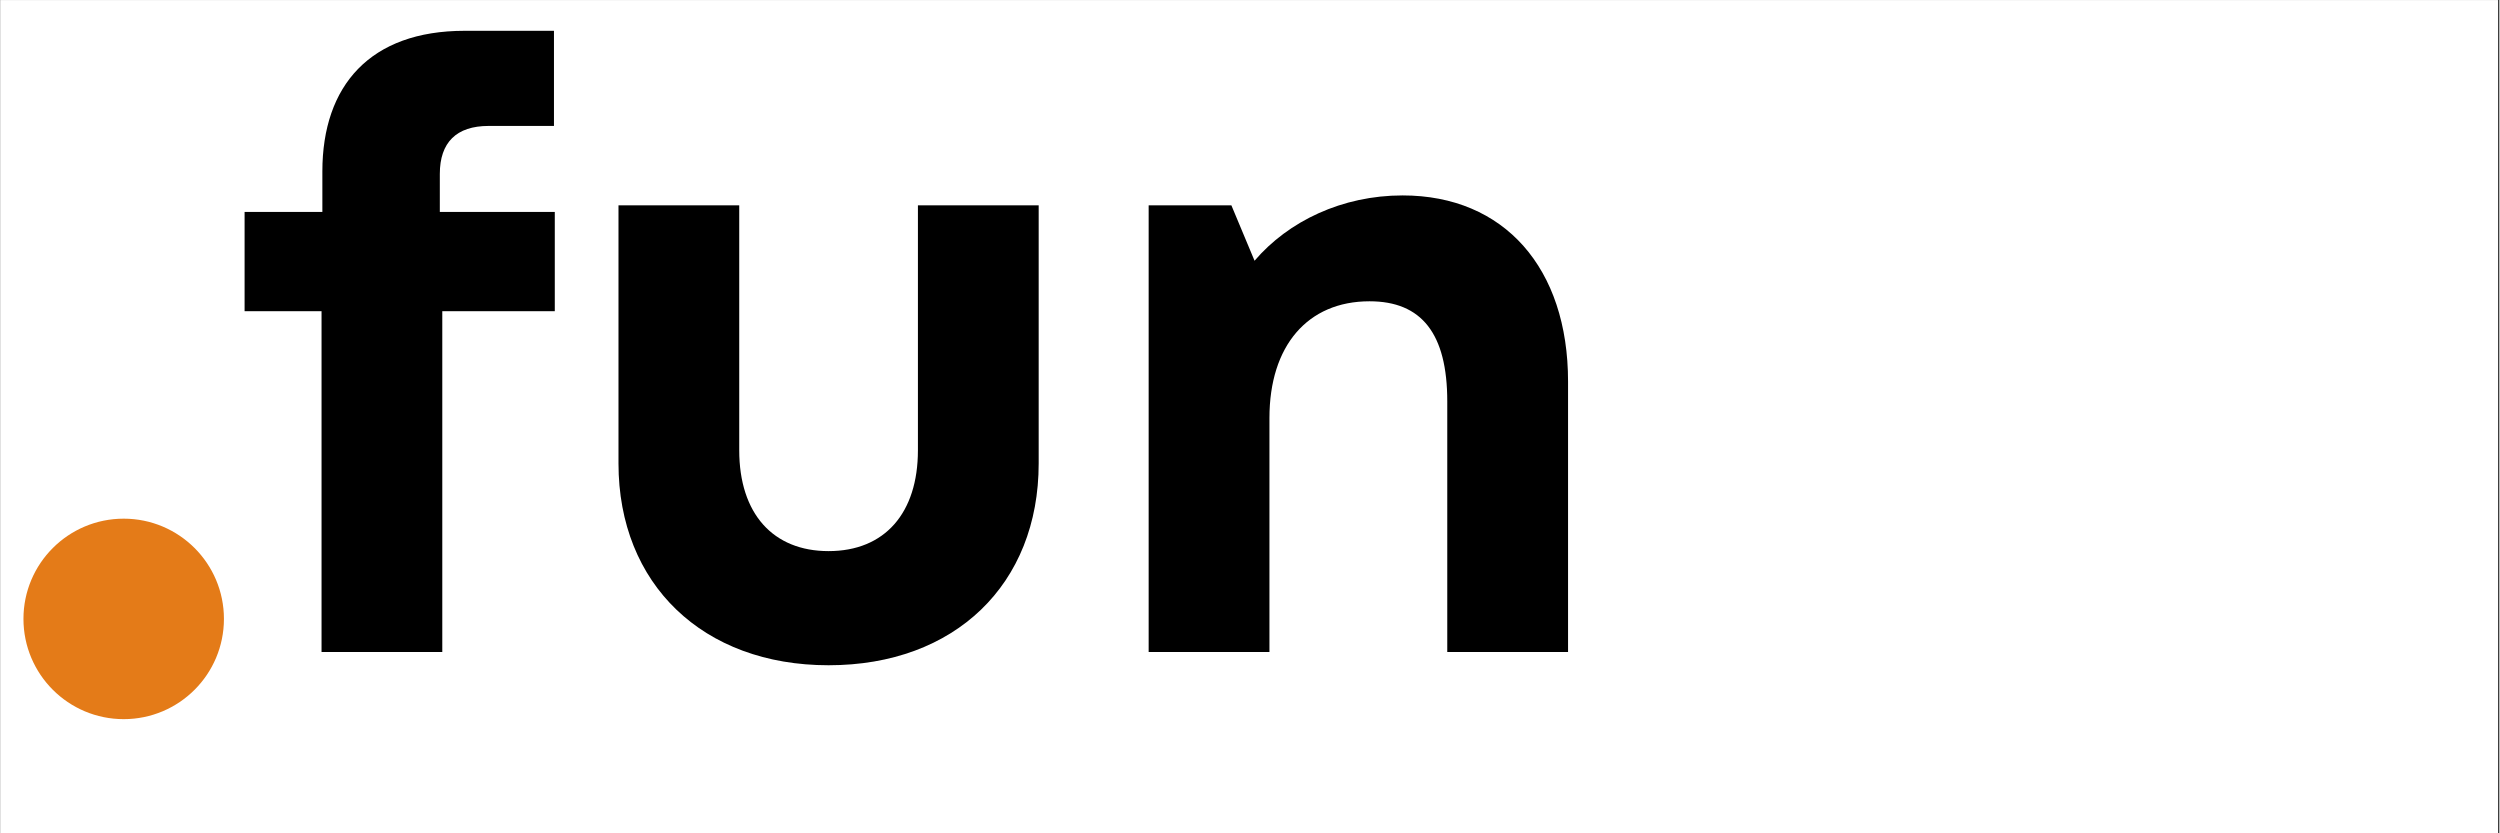
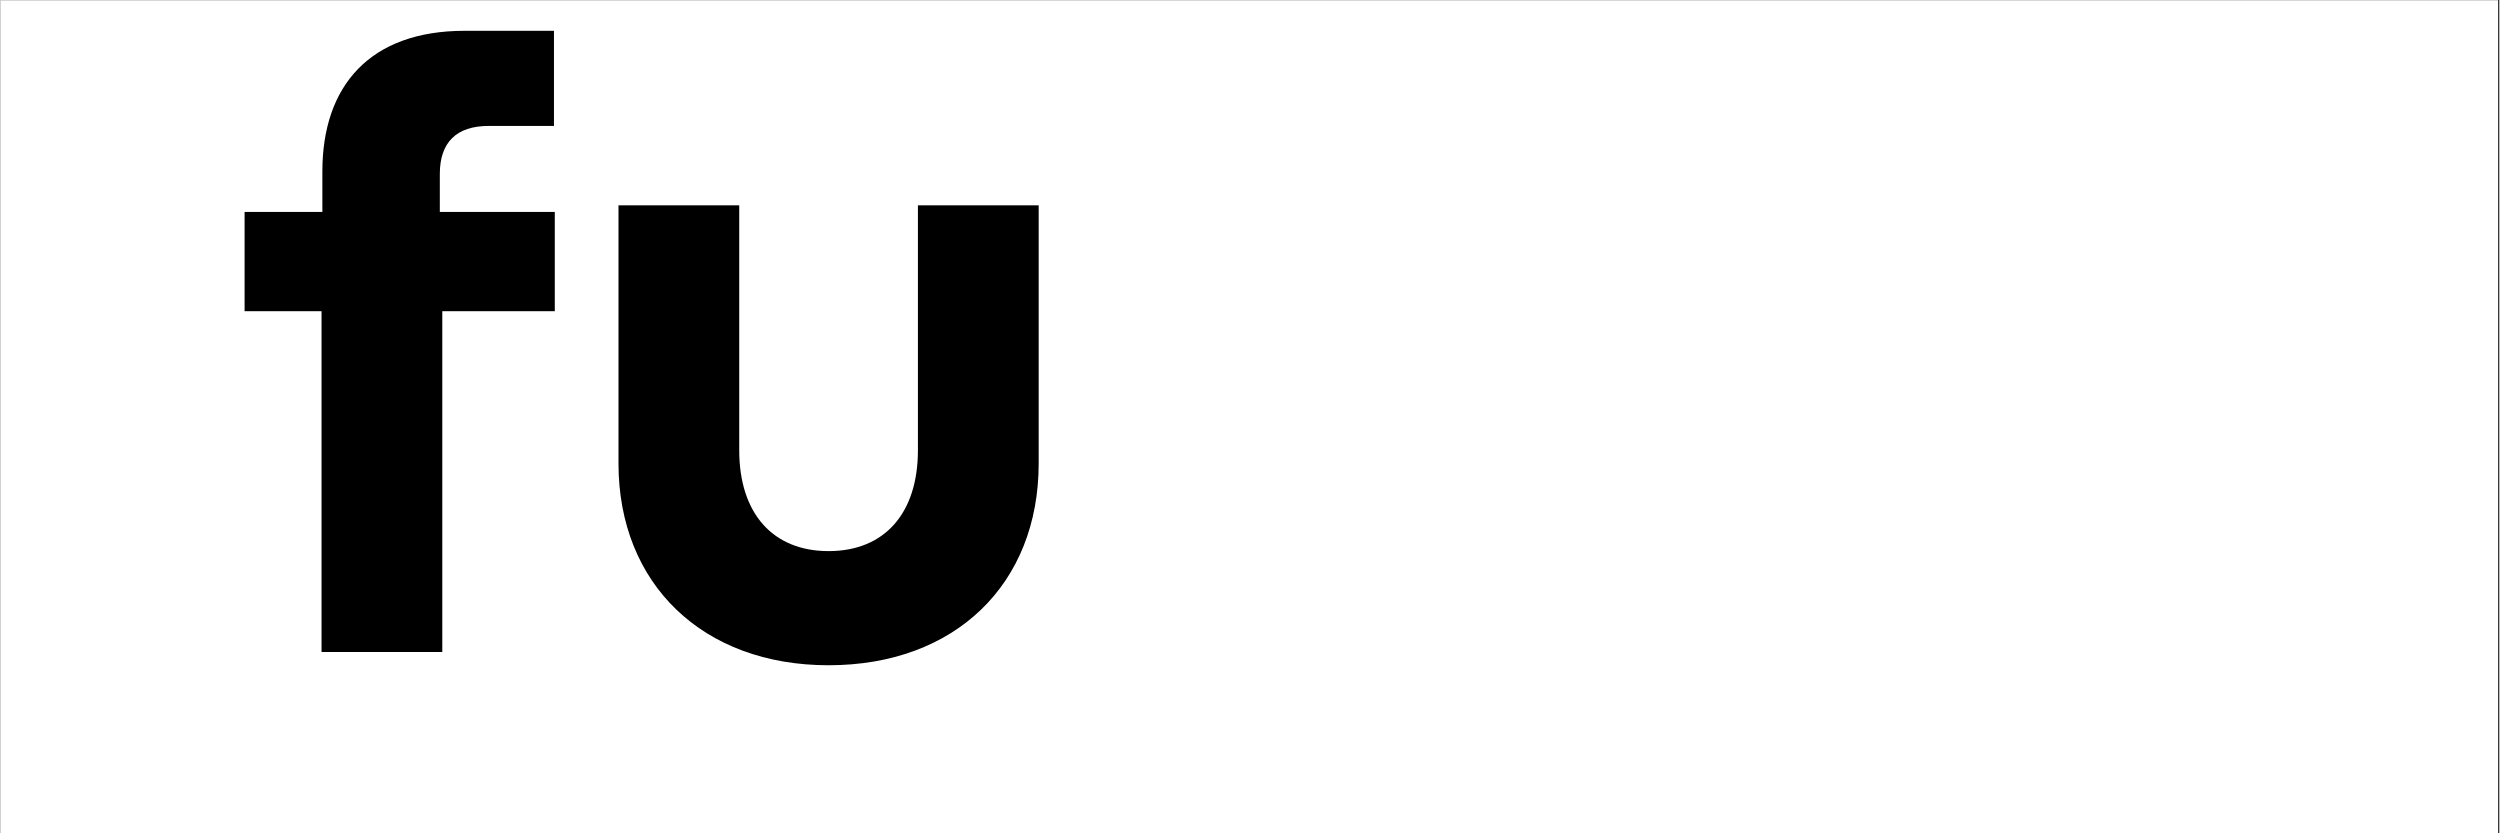
<svg xmlns="http://www.w3.org/2000/svg" width="300" viewBox="0 0 224.88 75" height="100" preserveAspectRatio="xMidYMid meet">
  <rect x="0" y="0" width="224.88" height="75" fill="#333333" stroke="none" />
  <defs>
    <g />
    <clipPath id="b5e2eb757f">
      <path d="M 0 0.02 L 224.762 0.02 L 224.762 74.98 L 0 74.98 Z M 0 0.02 " clip-rule="nonzero" />
    </clipPath>
    <clipPath id="dae23709b6">
      <path d="M 2.051 46.68 L 20.094 46.68 L 20.094 64.723 L 2.051 64.723 Z M 2.051 46.68 " clip-rule="nonzero" />
    </clipPath>
    <clipPath id="62732e23a6">
-       <path d="M 11.074 46.68 C 6.09 46.68 2.051 50.719 2.051 55.699 C 2.051 60.684 6.09 64.723 11.074 64.723 C 16.055 64.723 20.094 60.684 20.094 55.699 C 20.094 50.719 16.055 46.68 11.074 46.68 Z M 11.074 46.68 " clip-rule="nonzero" />
-     </clipPath>
+       </clipPath>
  </defs>
  <g clip-path="url(#b5e2eb757f)">
-     <path fill="#ffffff" d="M 0 0.02 L 224.879 0.02 L 224.879 74.98 L 0 74.98 Z M 0 0.02 " fill-opacity="1" fill-rule="nonzero" />
-     <path fill="#ffffff" d="M 0 0.02 L 224.879 0.02 L 224.879 74.98 L 0 74.98 Z M 0 0.02 " fill-opacity="1" fill-rule="nonzero" />
+     <path fill="#ffffff" d="M 0 0.02 L 224.879 0.02 L 224.879 74.98 L 0 74.98 Z " fill-opacity="1" fill-rule="nonzero" />
  </g>
  <g clip-path="url(#dae23709b6)">
    <g clip-path="url(#62732e23a6)">
      <path fill="#e47b18" d="M 2.051 46.68 L 20.094 46.68 L 20.094 64.723 L 2.051 64.723 Z M 2.051 46.68 " fill-opacity="1" fill-rule="nonzero" />
    </g>
  </g>
  <g fill="#000000" fill-opacity="1">
    <g transform="translate(20.094, 58.682)">
      <g>
        <path d="M 29.777 -39.605 L 19.43 -39.605 L 19.43 -43.031 C 19.43 -45.859 20.918 -47.348 23.824 -47.348 L 29.703 -47.348 L 29.703 -55.91 L 21.664 -55.91 C 13.176 -55.91 8.859 -50.996 8.859 -43.254 L 8.859 -39.605 L 1.859 -39.605 L 1.859 -30.672 L 8.785 -30.672 L 8.785 0 L 19.652 0 L 19.652 -30.672 L 29.777 -30.672 Z M 29.777 -39.605 " />
      </g>
    </g>
  </g>
  <g fill="#000000" fill-opacity="1">
    <g transform="translate(50.987, 58.682)">
      <g>
        <path d="M 23.523 1.191 C 34.914 1.191 42.434 -6.105 42.434 -16.973 L 42.434 -40.203 L 31.566 -40.203 L 31.566 -18.164 C 31.566 -12.508 28.586 -9.082 23.523 -9.082 C 18.539 -9.082 15.484 -12.434 15.484 -18.164 L 15.484 -40.203 L 4.617 -40.203 L 4.617 -16.973 C 4.617 -6.105 12.211 1.191 23.523 1.191 Z M 23.523 1.191 " />
      </g>
    </g>
  </g>
  <g fill="#000000" fill-opacity="1">
    <g transform="translate(98.108, 58.682)">
      <g>
-         <path d="M 28.066 -41.094 C 22.633 -41.094 17.793 -38.785 14.742 -35.215 L 12.656 -40.203 L 5.211 -40.203 L 5.211 0 L 16.082 0 L 16.082 -21.07 C 16.082 -27.547 19.504 -31.566 25.09 -31.566 C 29.777 -31.566 32.086 -28.66 32.086 -22.559 L 32.086 0 L 42.957 0 L 42.957 -24.344 C 42.957 -34.543 37.223 -41.094 28.066 -41.094 Z M 28.066 -41.094 " />
-       </g>
+         </g>
    </g>
  </g>
</svg>